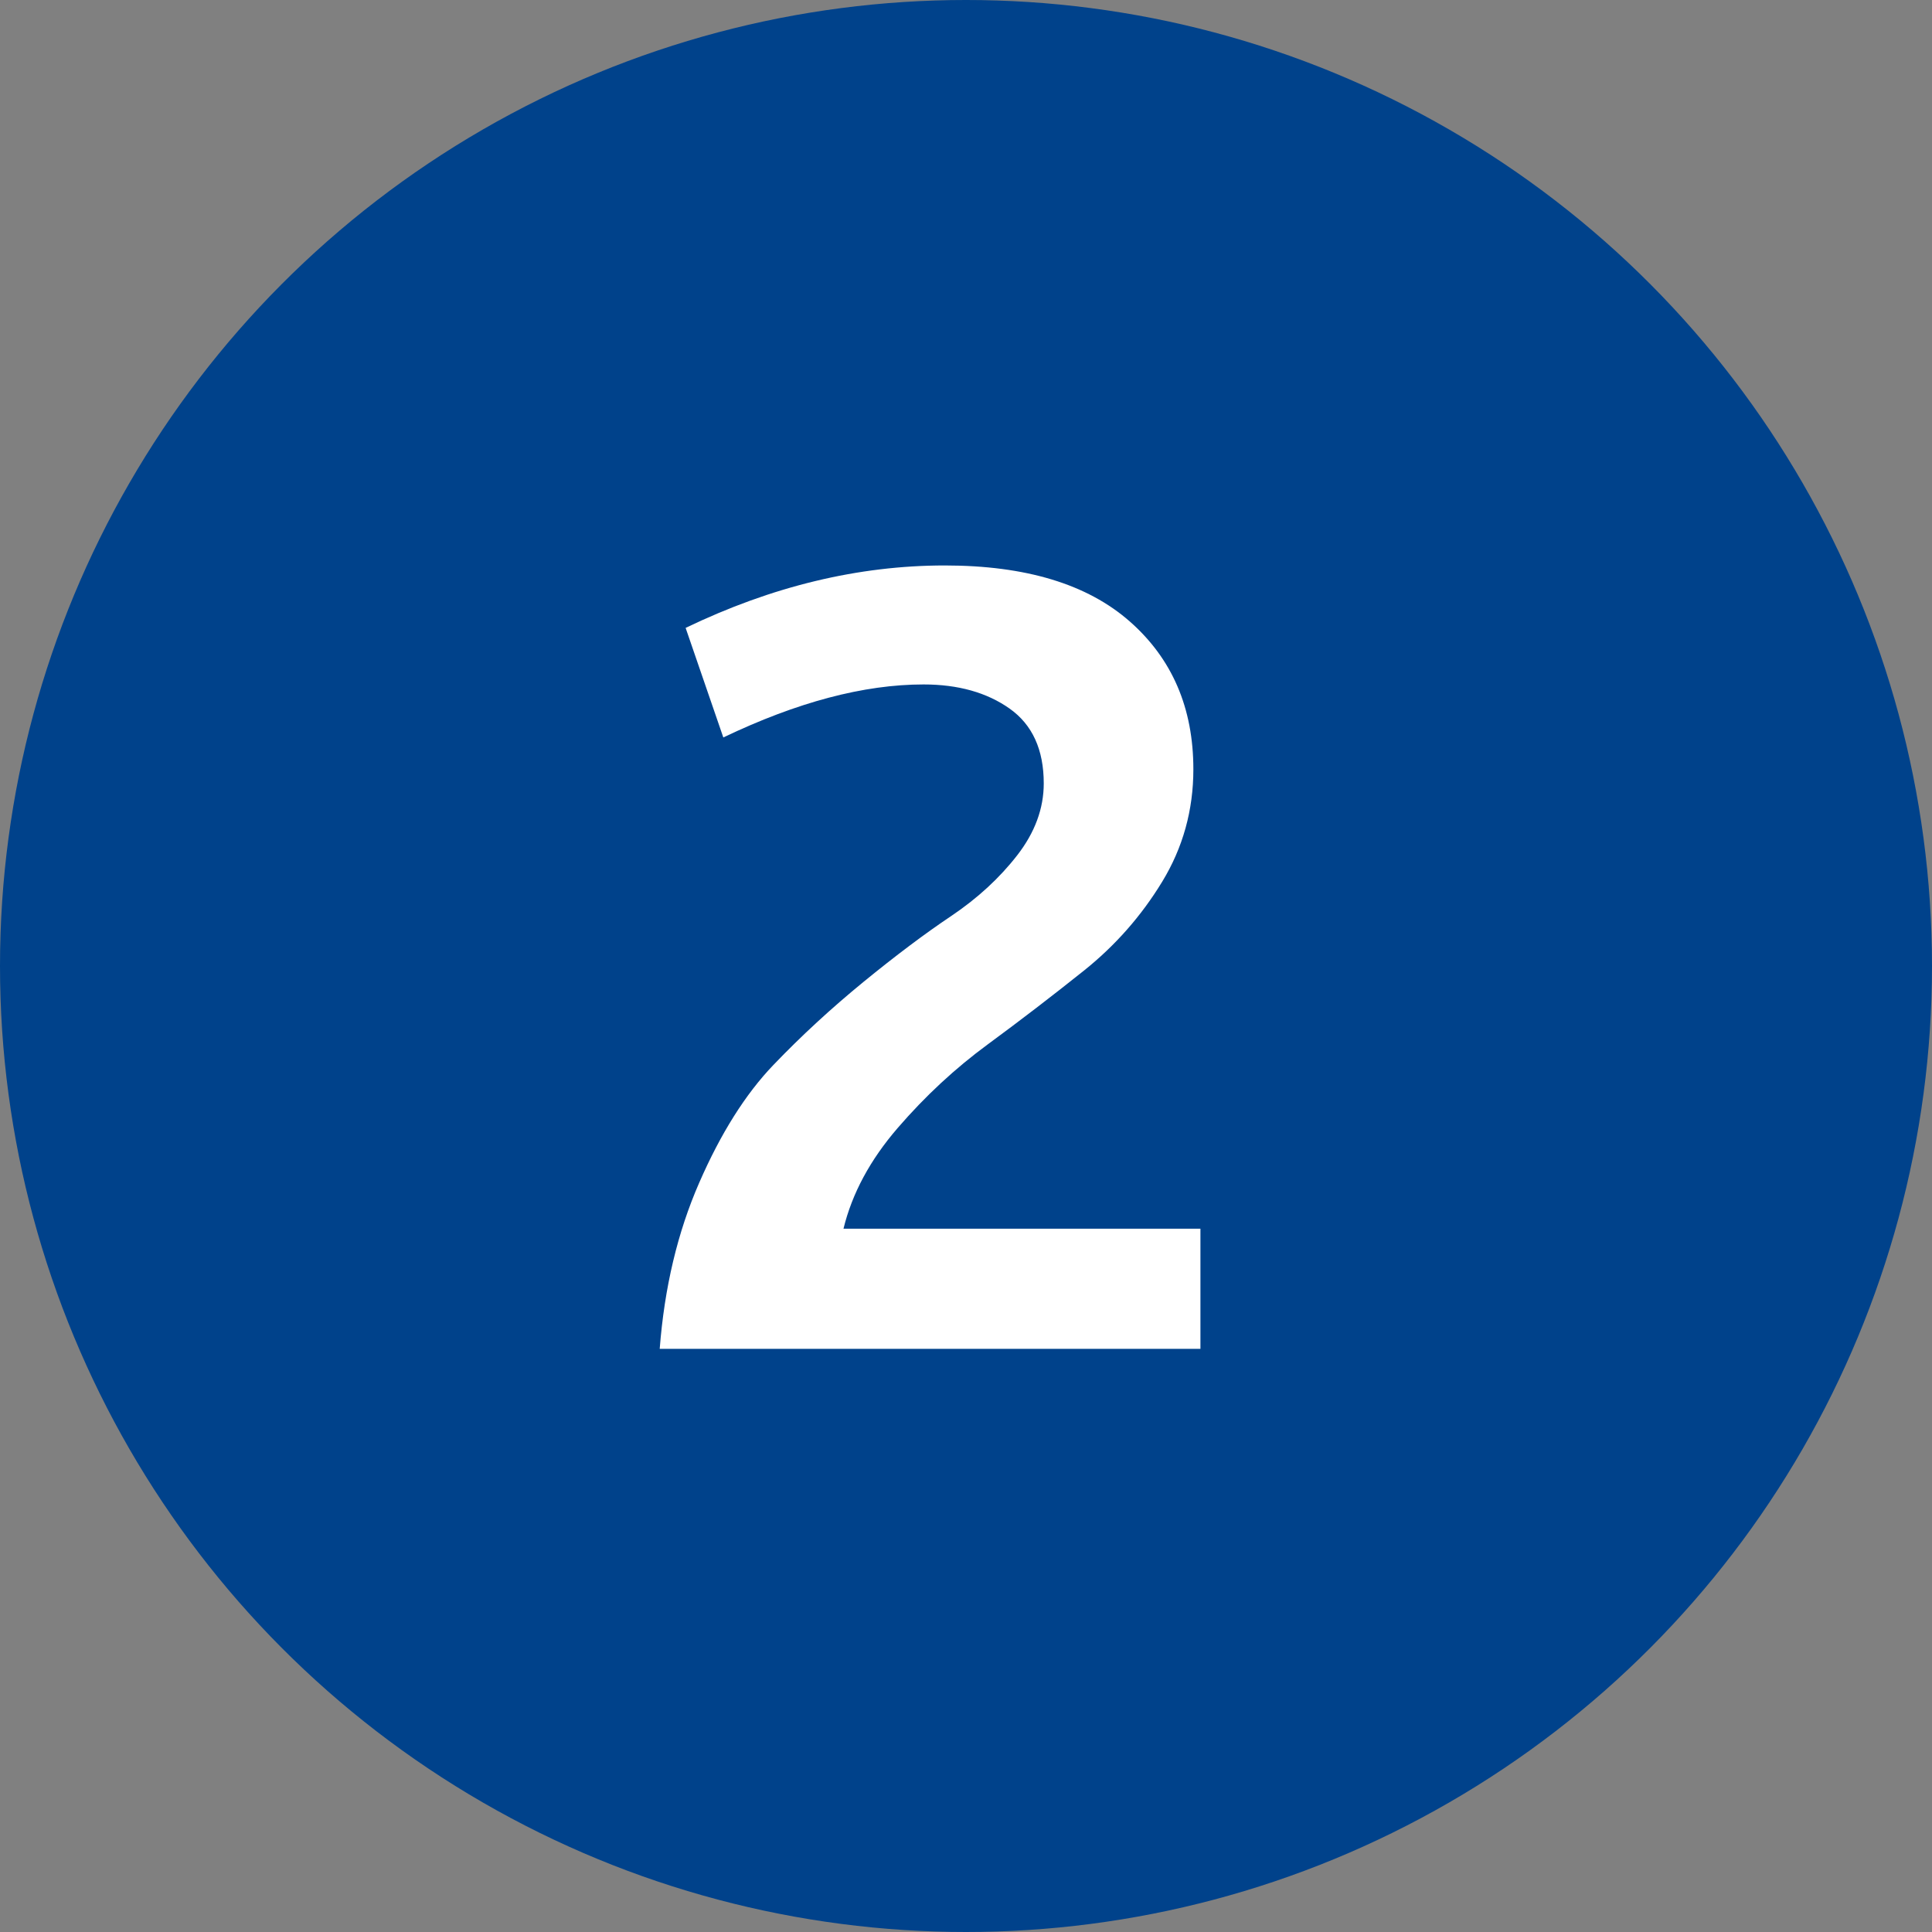
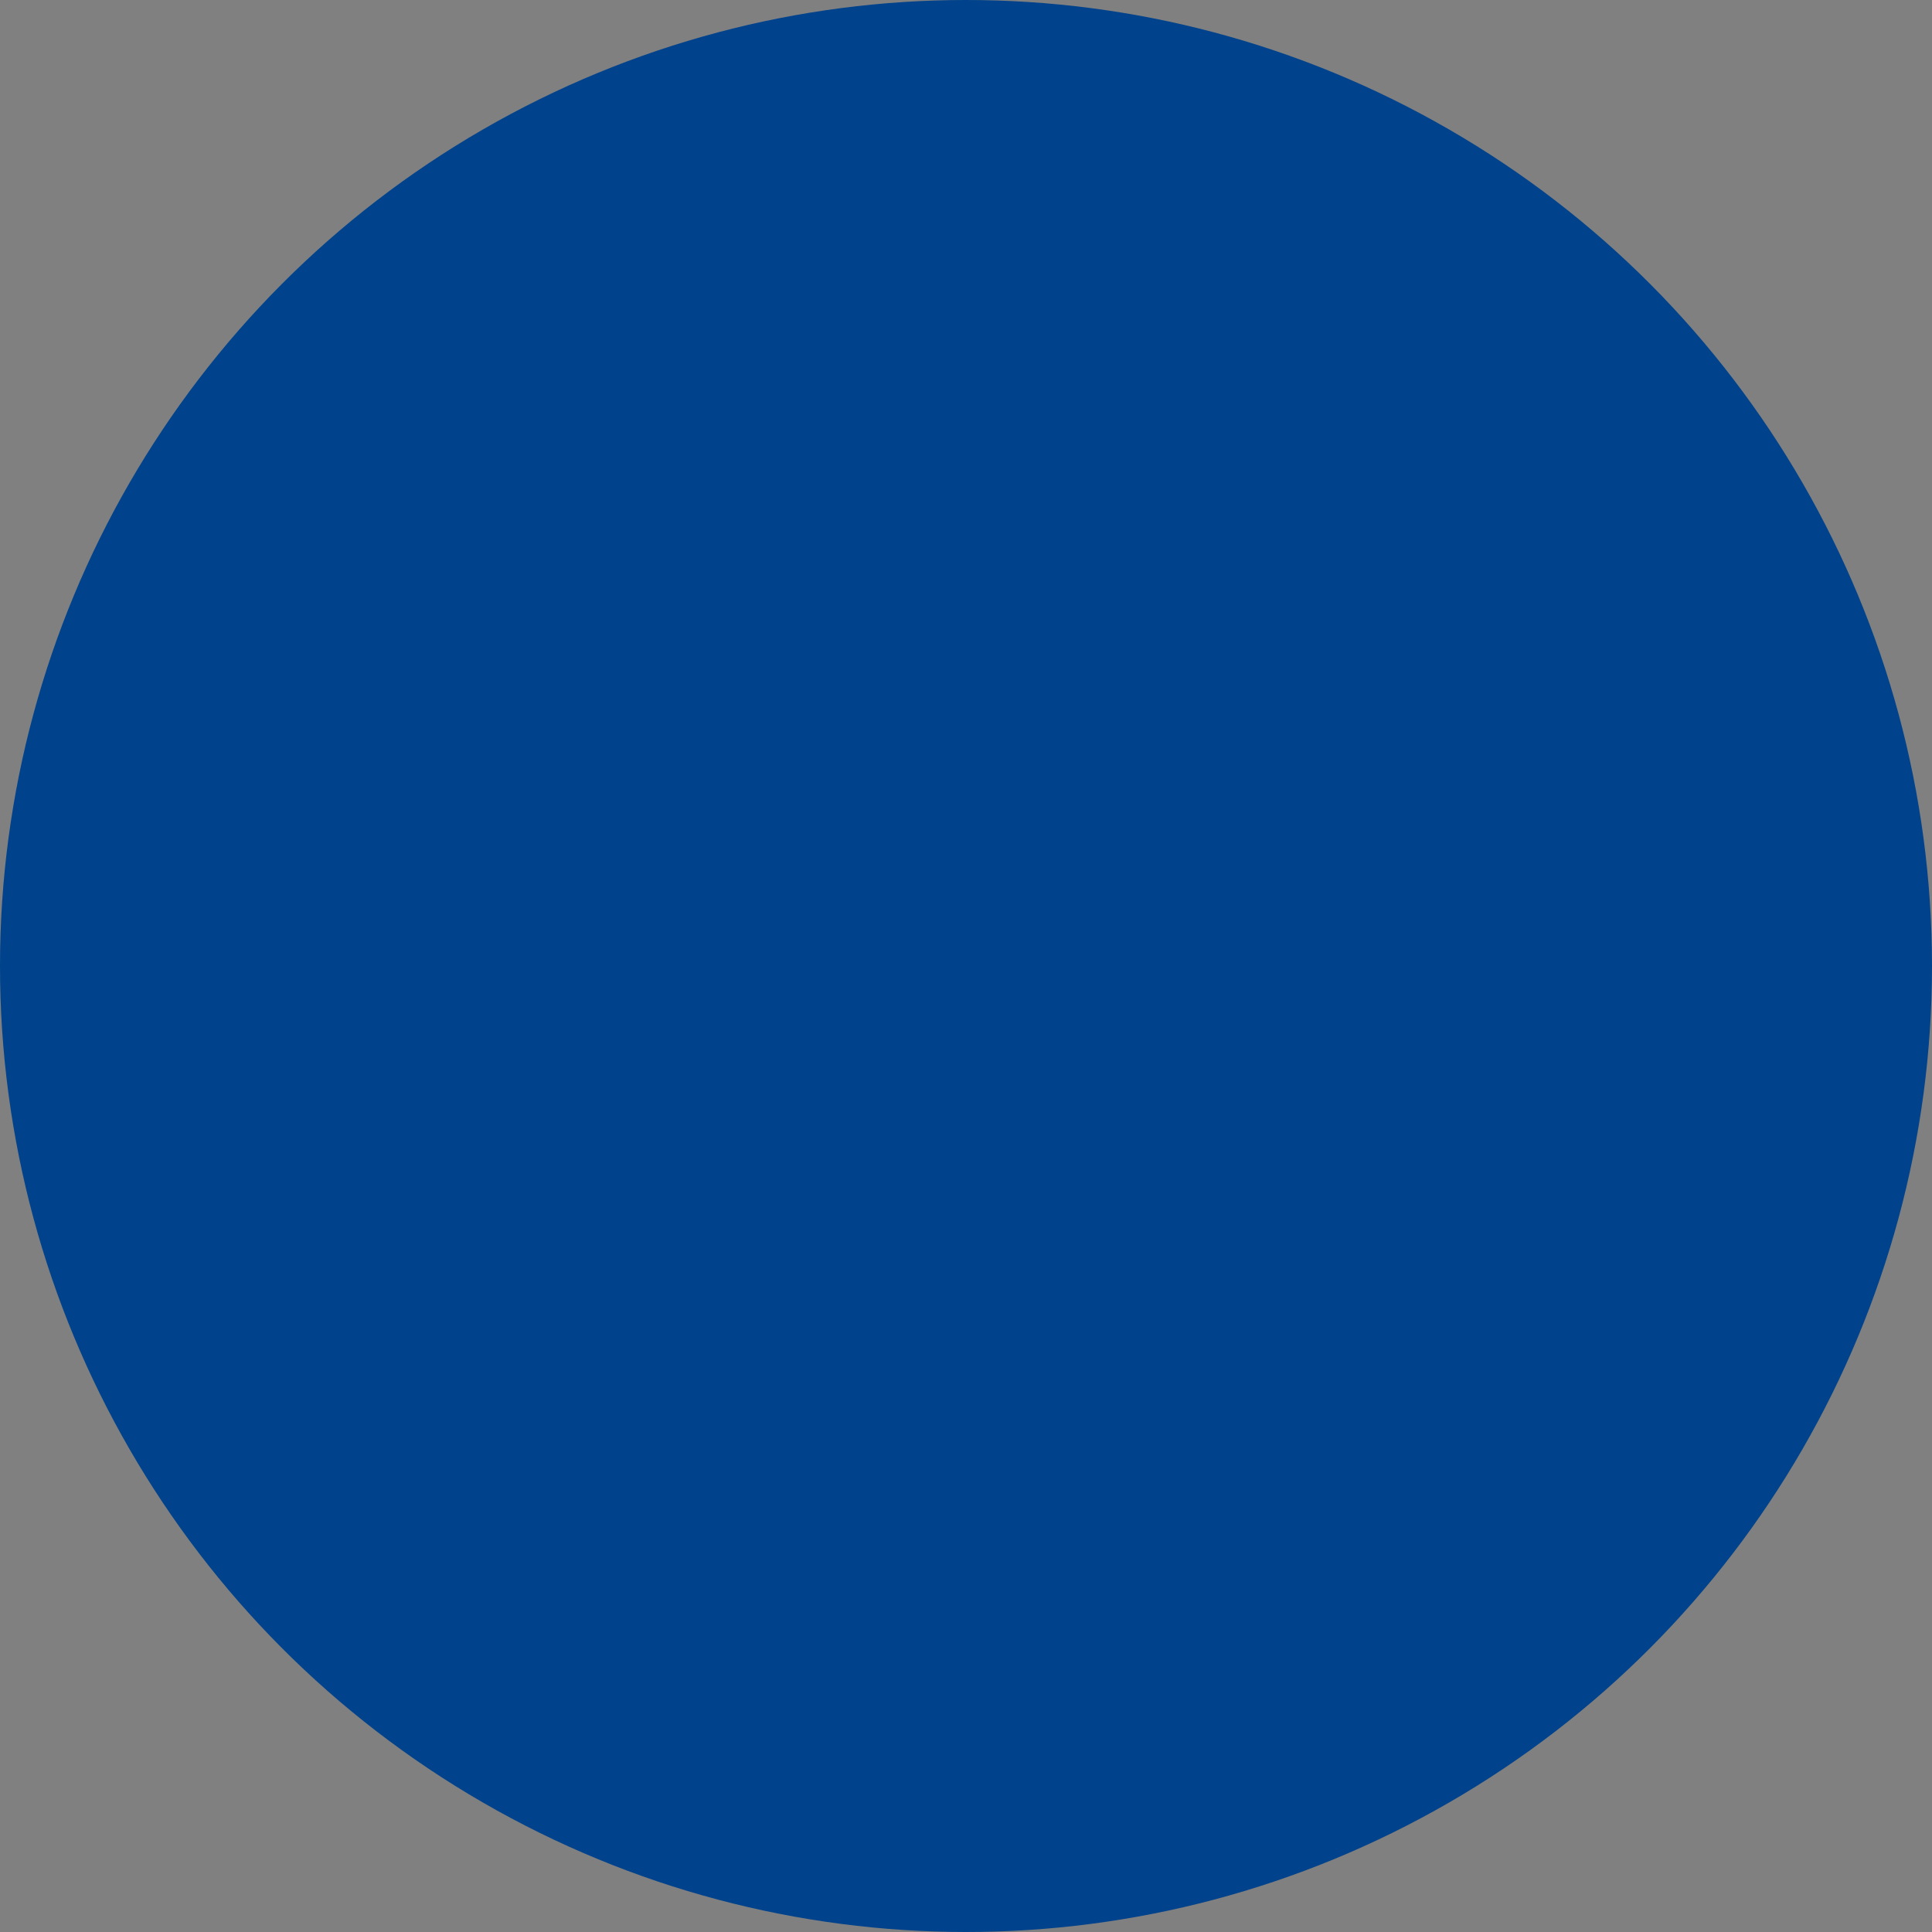
<svg xmlns="http://www.w3.org/2000/svg" width="41" height="41" viewBox="0 0 41 41">
  <rect x="0" y="0" width="41" height="41" fill="#808080" stroke="none" />
  <g fill="none" fill-rule="evenodd">
    <circle cx="20.5" cy="20.5" r="20.5" fill="#00428B" />
-     <path fill="#FFF" fill-rule="nonzero" d="M25.475,28.625 L25.475,26.075 L17.9,26.075 C18.083,25.325 18.467,24.613 19.05,23.938 C19.633,23.262 20.271,22.671 20.962,22.163 C21.654,21.654 22.333,21.133 23,20.6 C23.667,20.067 24.221,19.438 24.663,18.712 C25.104,17.988 25.325,17.192 25.325,16.325 C25.325,15.025 24.875,13.979 23.975,13.188 C23.075,12.396 21.767,12 20.05,12 C18.217,12 16.383,12.442 14.55,13.325 L14.55,13.325 L15.35,15.65 C16.917,14.9 18.333,14.525 19.6,14.525 C20.333,14.525 20.942,14.696 21.425,15.037 C21.908,15.379 22.15,15.908 22.15,16.625 C22.15,17.158 21.962,17.667 21.587,18.15 C21.212,18.633 20.746,19.062 20.188,19.438 C19.629,19.812 19.008,20.279 18.325,20.837 C17.642,21.396 17.004,21.983 16.413,22.6 C15.821,23.217 15.296,24.05 14.838,25.1 C14.379,26.15 14.1,27.325 14,28.625 L14,28.625 L25.475,28.625 Z" />
  </g>
</svg>